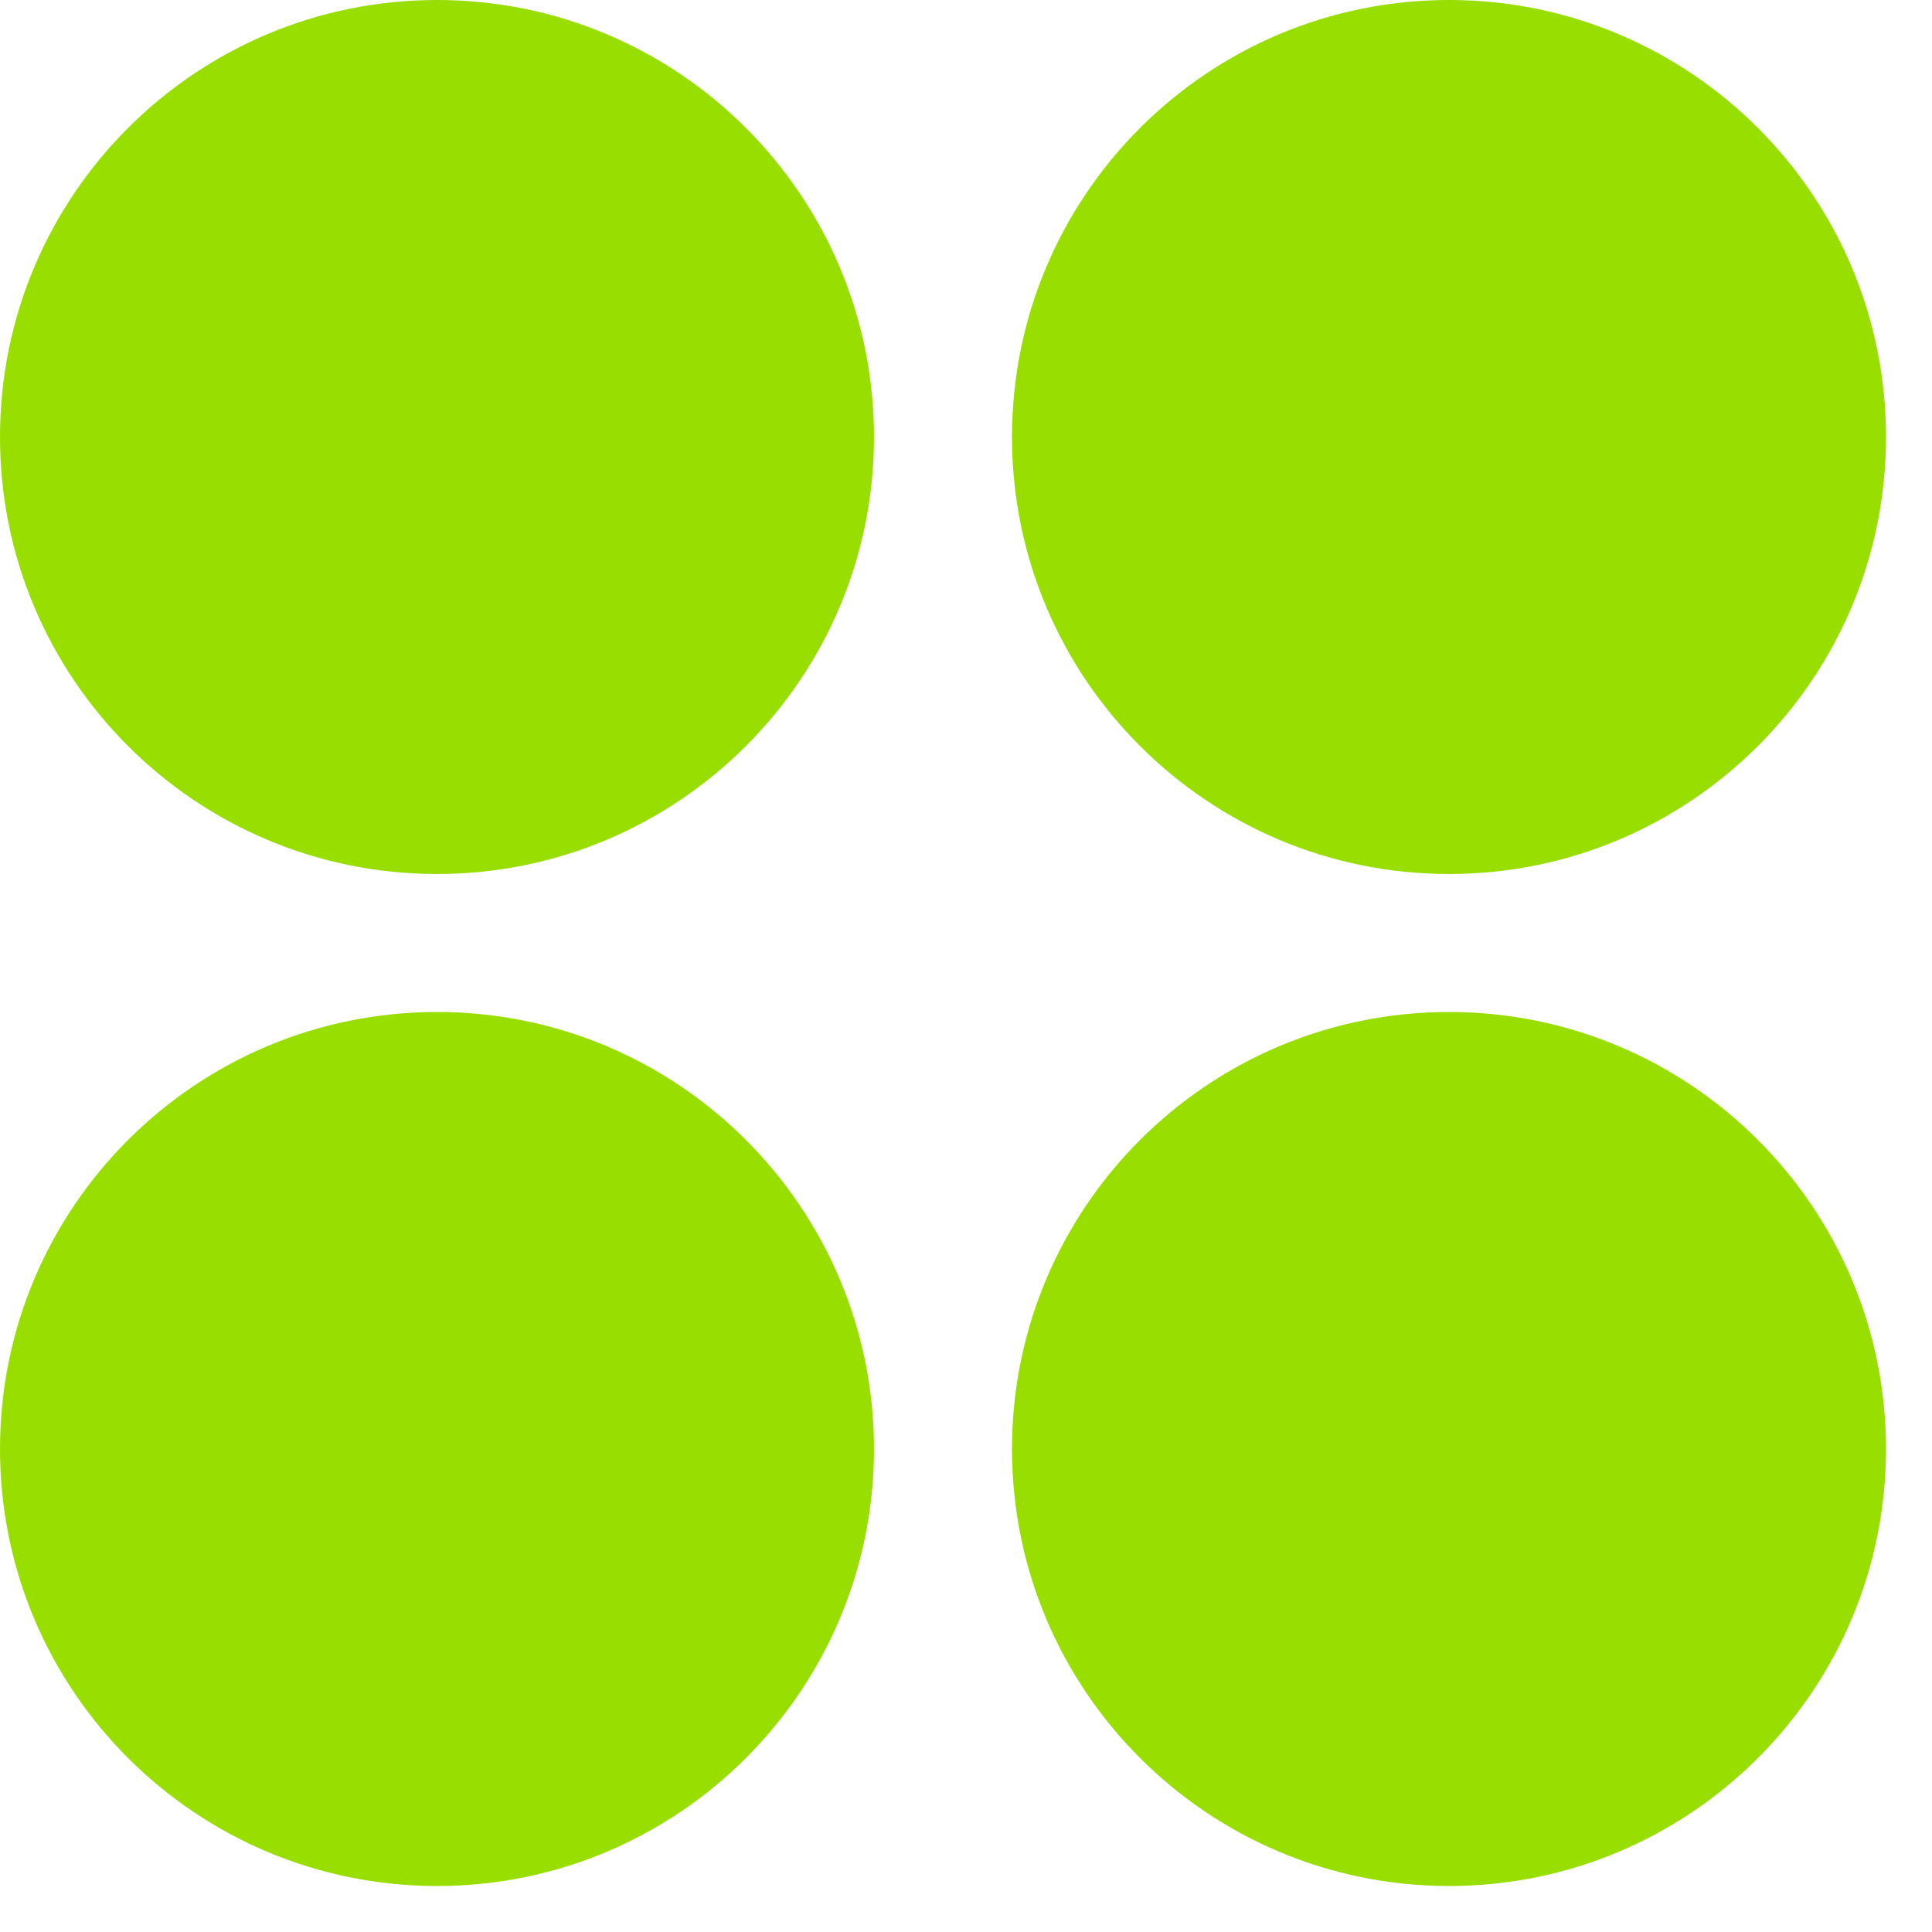
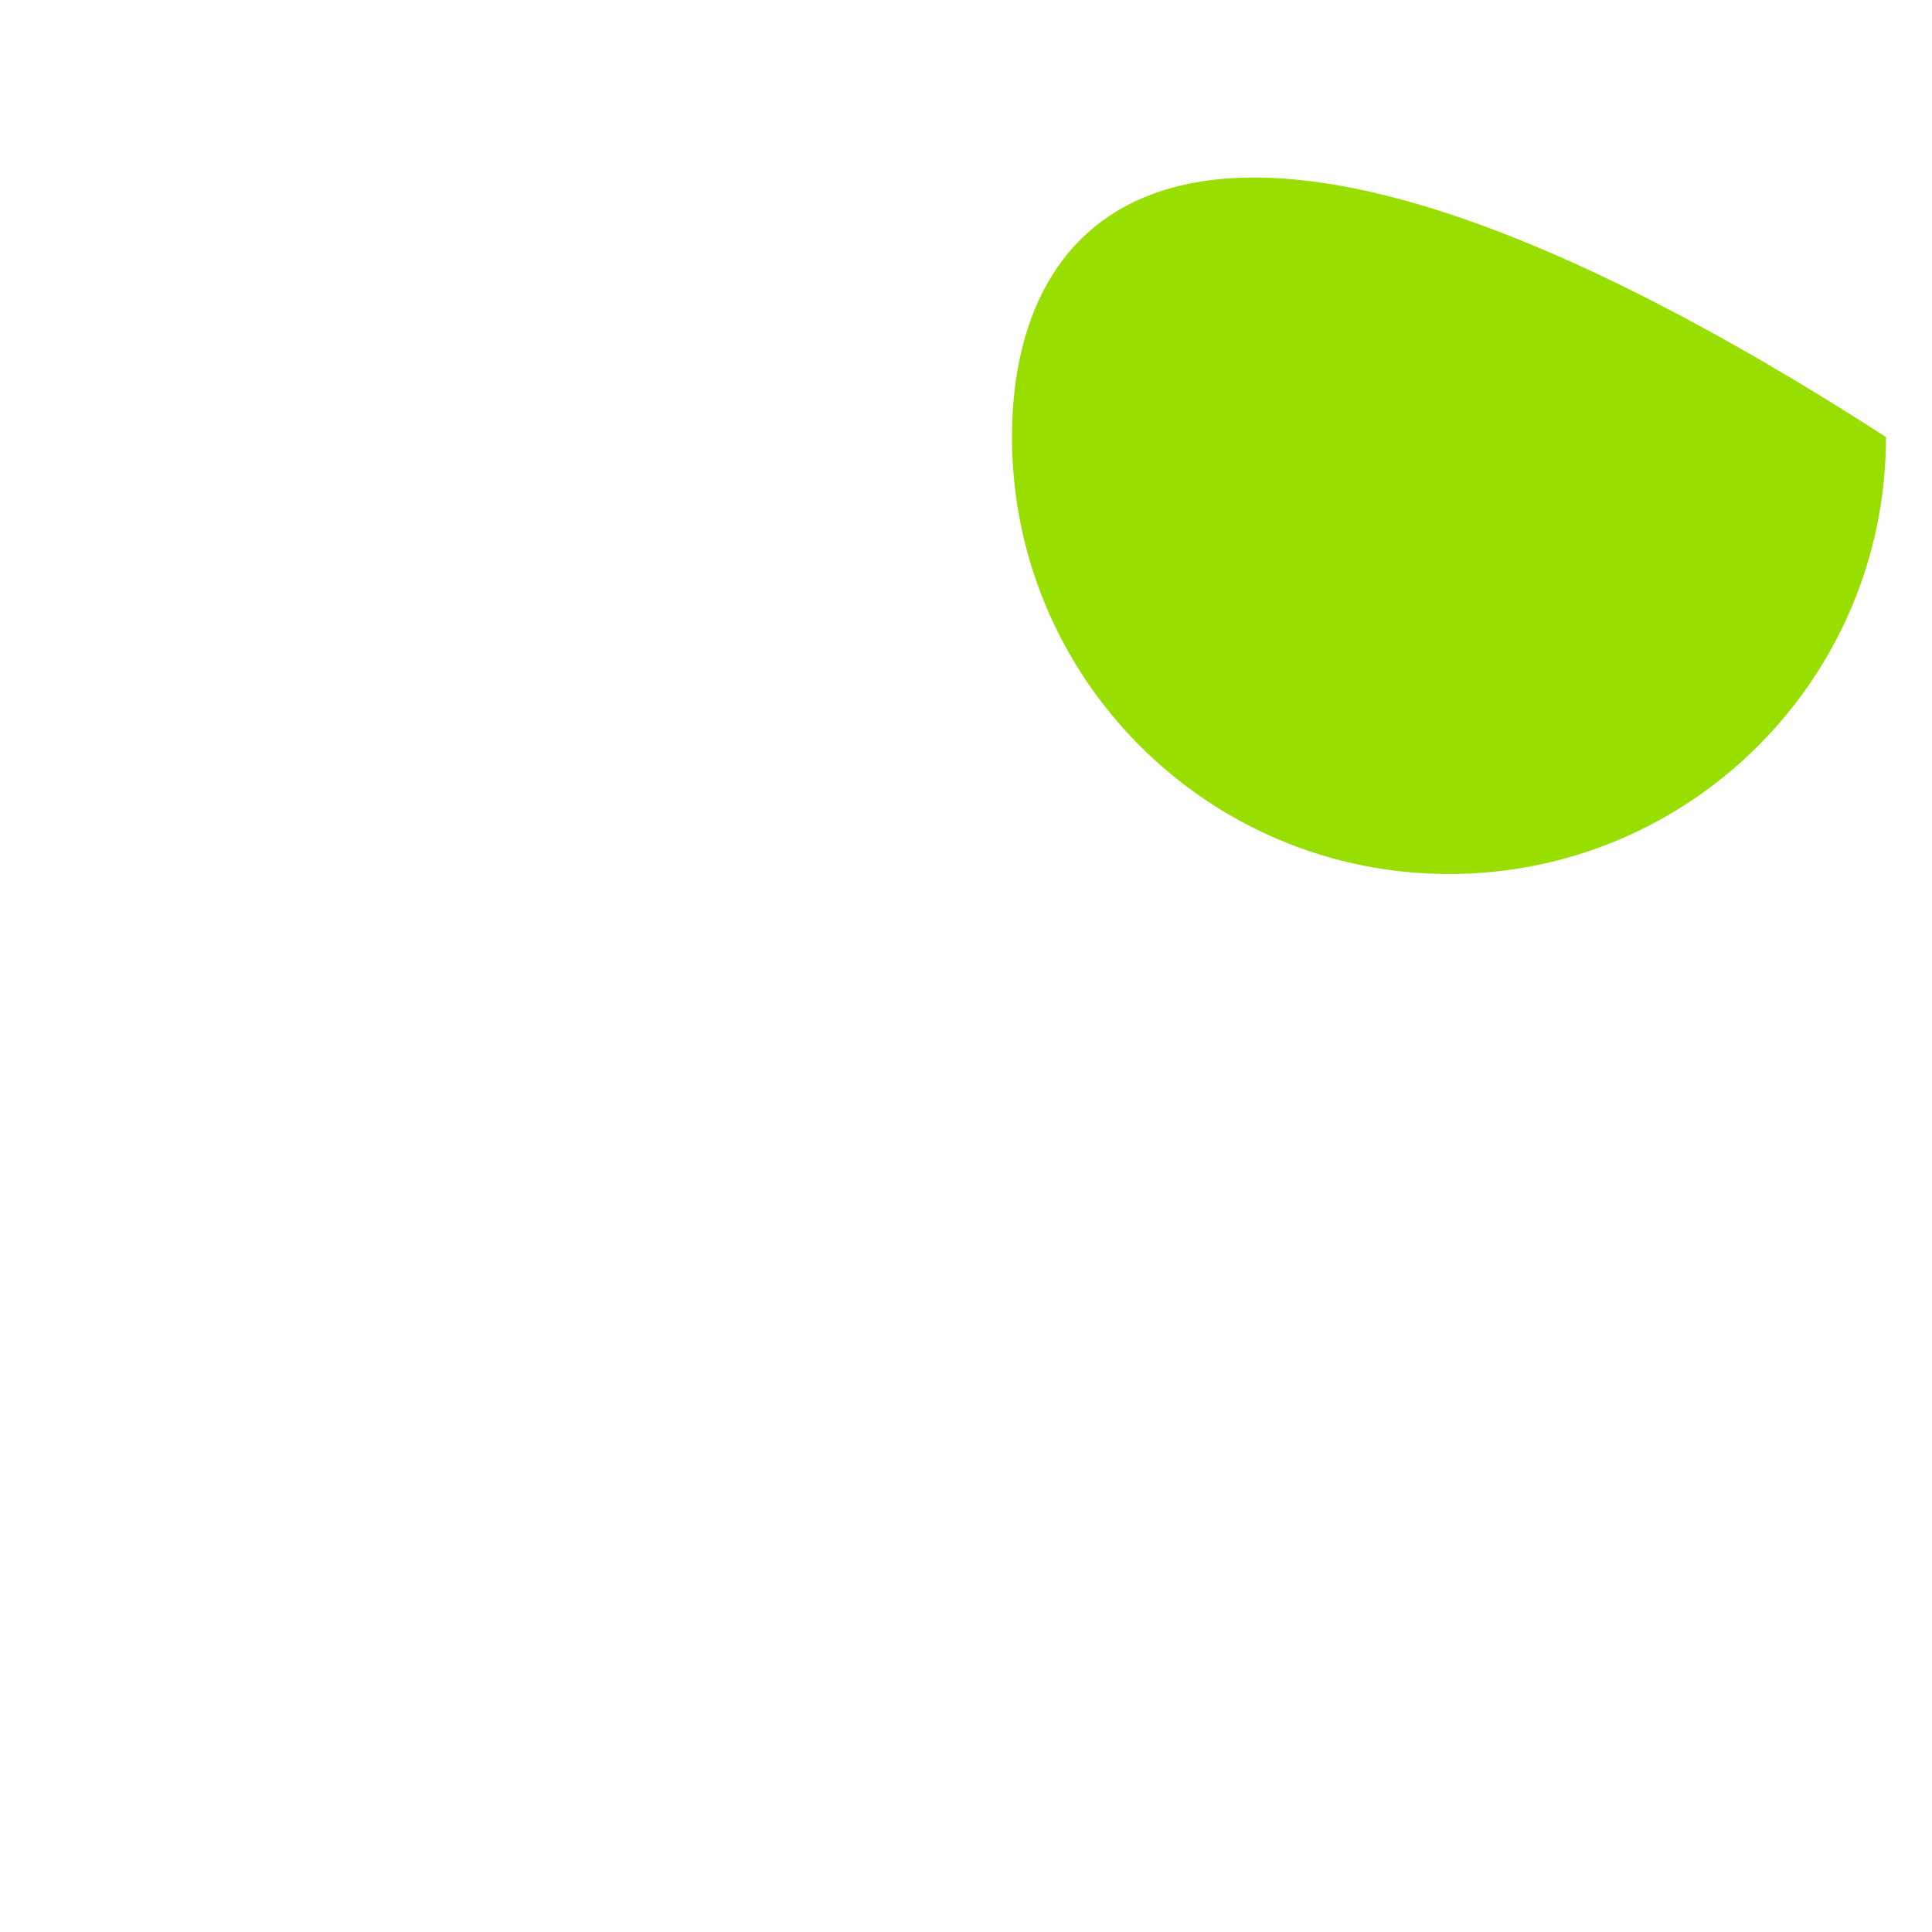
<svg xmlns="http://www.w3.org/2000/svg" width="21" height="21" viewBox="0 0 21 21" fill="none">
-   <path fill-rule="evenodd" clip-rule="evenodd" d="M0 4.75C0 2.127 2.127 0 4.75 0C7.373 0 9.5 2.127 9.5 4.75C9.5 7.373 7.373 9.5 4.75 9.5C2.127 9.5 0 7.373 0 4.75Z" fill="#98DE01" />
-   <path fill-rule="evenodd" clip-rule="evenodd" d="M11 15.75C11 13.127 13.127 11 15.75 11C18.373 11 20.5 13.127 20.5 15.75C20.5 18.373 18.373 20.5 15.75 20.5C13.127 20.5 11 18.373 11 15.75Z" fill="#98DE01" />
-   <path fill-rule="evenodd" clip-rule="evenodd" d="M20.5 4.75C20.5 2.127 18.373 0 15.75 0C13.127 0 11 2.127 11 4.75C11 7.373 13.127 9.5 15.75 9.5C18.373 9.5 20.5 7.373 20.5 4.75Z" fill="#98DE01" />
-   <path fill-rule="evenodd" clip-rule="evenodd" d="M9.5 15.75C9.5 13.127 7.373 11 4.75 11C2.127 11 0 13.127 0 15.75C0 18.373 2.127 20.5 4.75 20.5C7.373 20.5 9.5 18.373 9.5 15.75Z" fill="#98DE01" />
+   <path fill-rule="evenodd" clip-rule="evenodd" d="M20.5 4.75C13.127 0 11 2.127 11 4.75C11 7.373 13.127 9.5 15.75 9.5C18.373 9.5 20.5 7.373 20.5 4.75Z" fill="#98DE01" />
</svg>